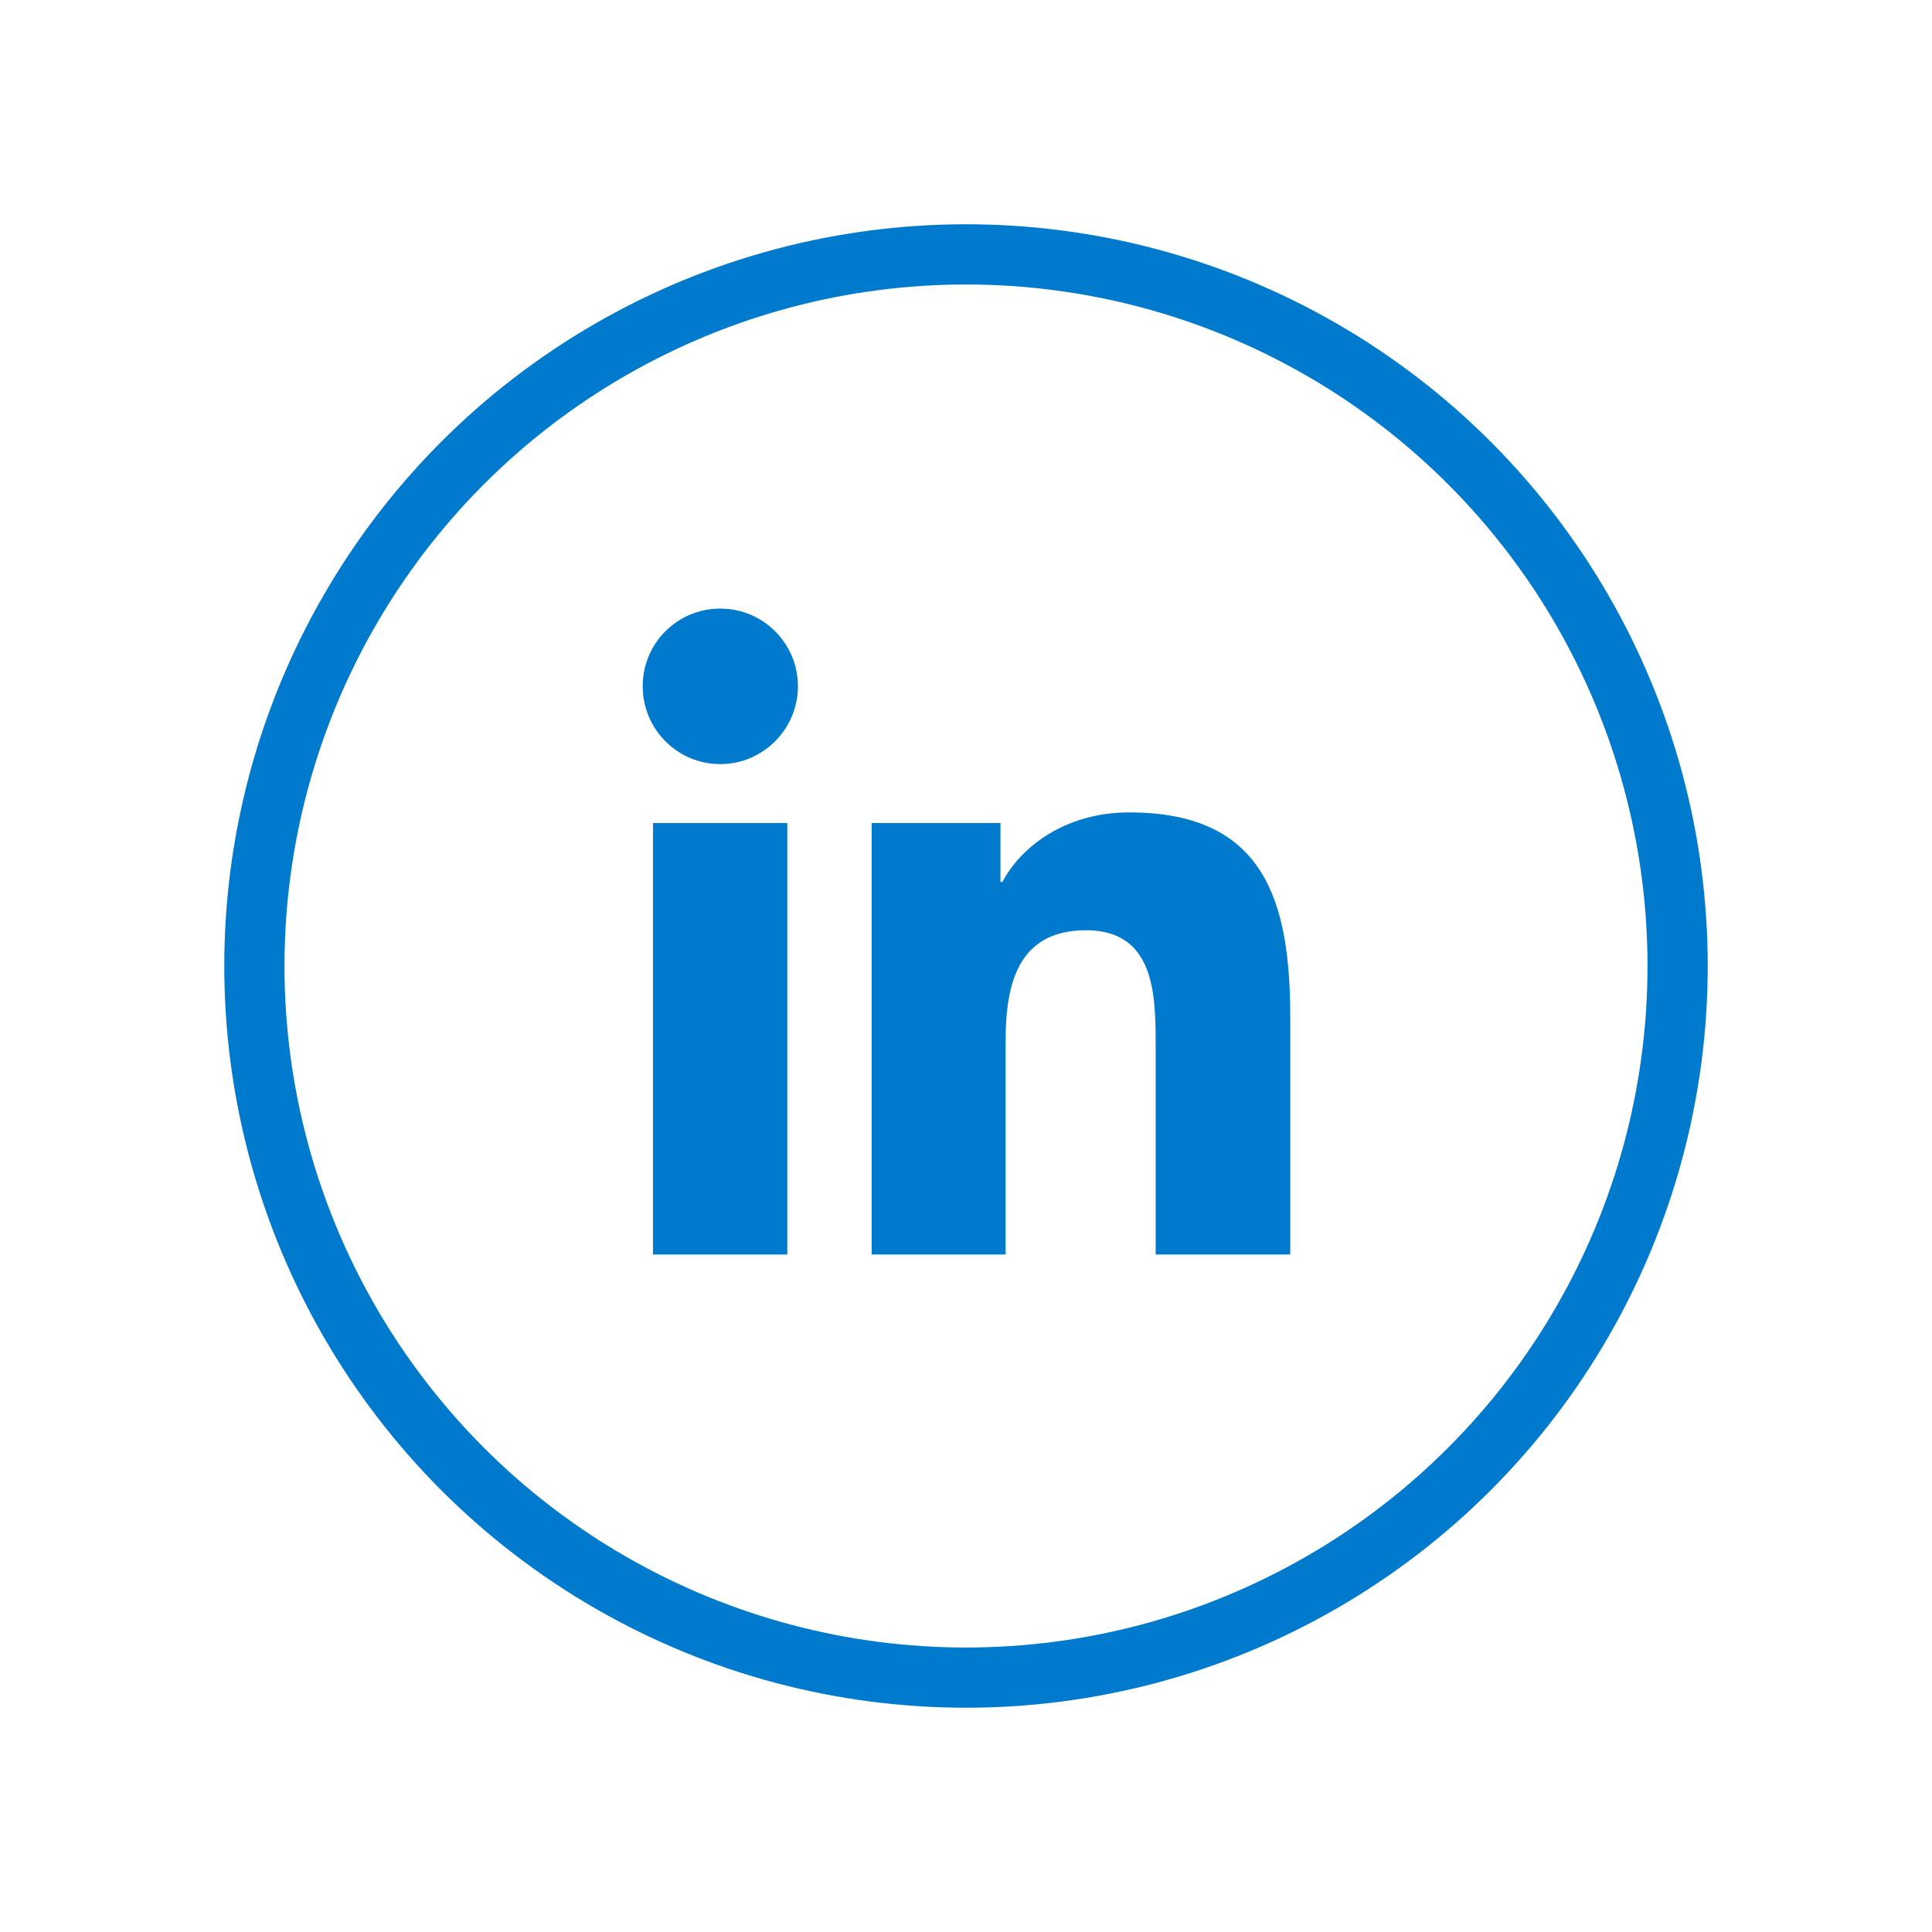
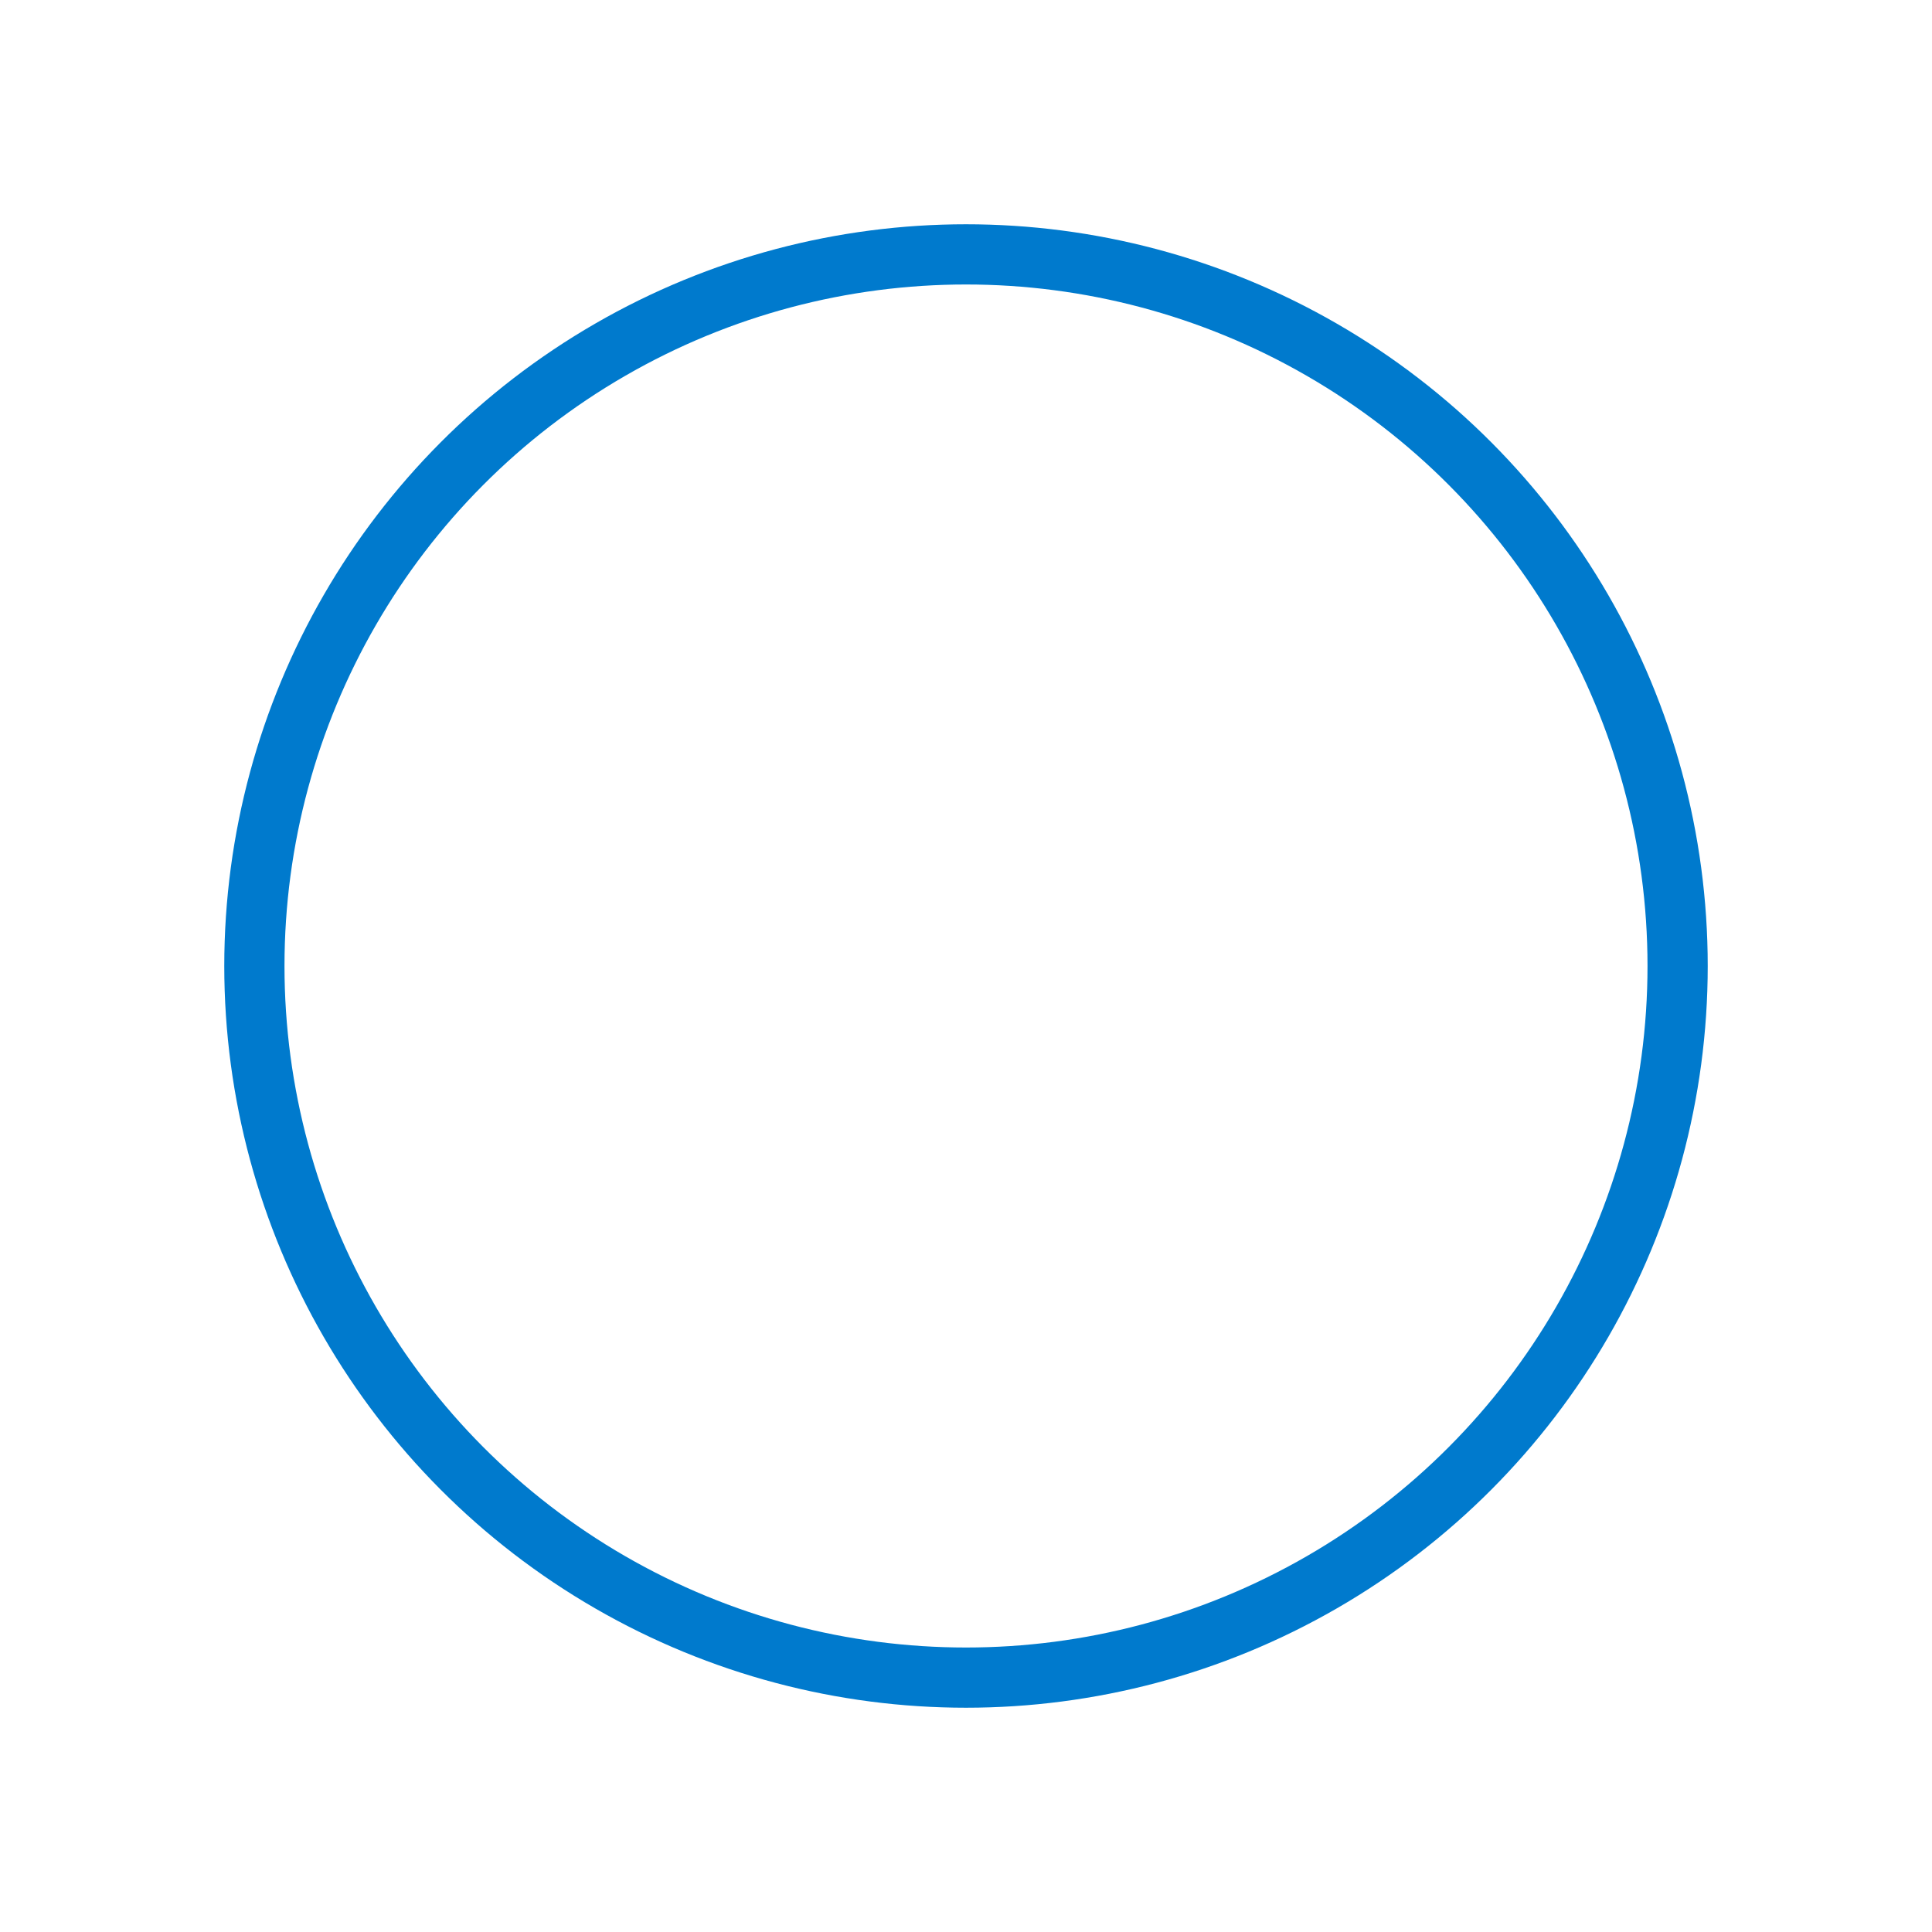
<svg xmlns="http://www.w3.org/2000/svg" id="Layer_1" viewBox="0 0 60 60">
  <defs>
    <style>.cls-1{fill:none;stroke:#007acd;stroke-miterlimit:10;stroke-width:1.87px;}.cls-2{fill:#007acd;stroke-width:0px;}</style>
  </defs>
-   <path class="cls-2" d="M24.45,38.96h-4.17v-13.4h4.17v13.4ZM22.37,23.73c-1.33,0-2.41-1.08-2.41-2.42s1.08-2.41,2.41-2.41,2.41,1.08,2.41,2.41-1.08,2.42-2.41,2.42M40.05,38.96h-4.16v-6.52c0-1.55-.03-3.55-2.16-3.55s-2.5,1.69-2.5,3.44v6.63h-4.16v-13.4h4v1.83h.06c.55-1.05,1.91-2.16,3.94-2.16,4.22,0,5,2.78,5,6.38v7.35h-.02Z" />
  <circle class="cls-1" cx="30" cy="30" r="22.1" />
</svg>